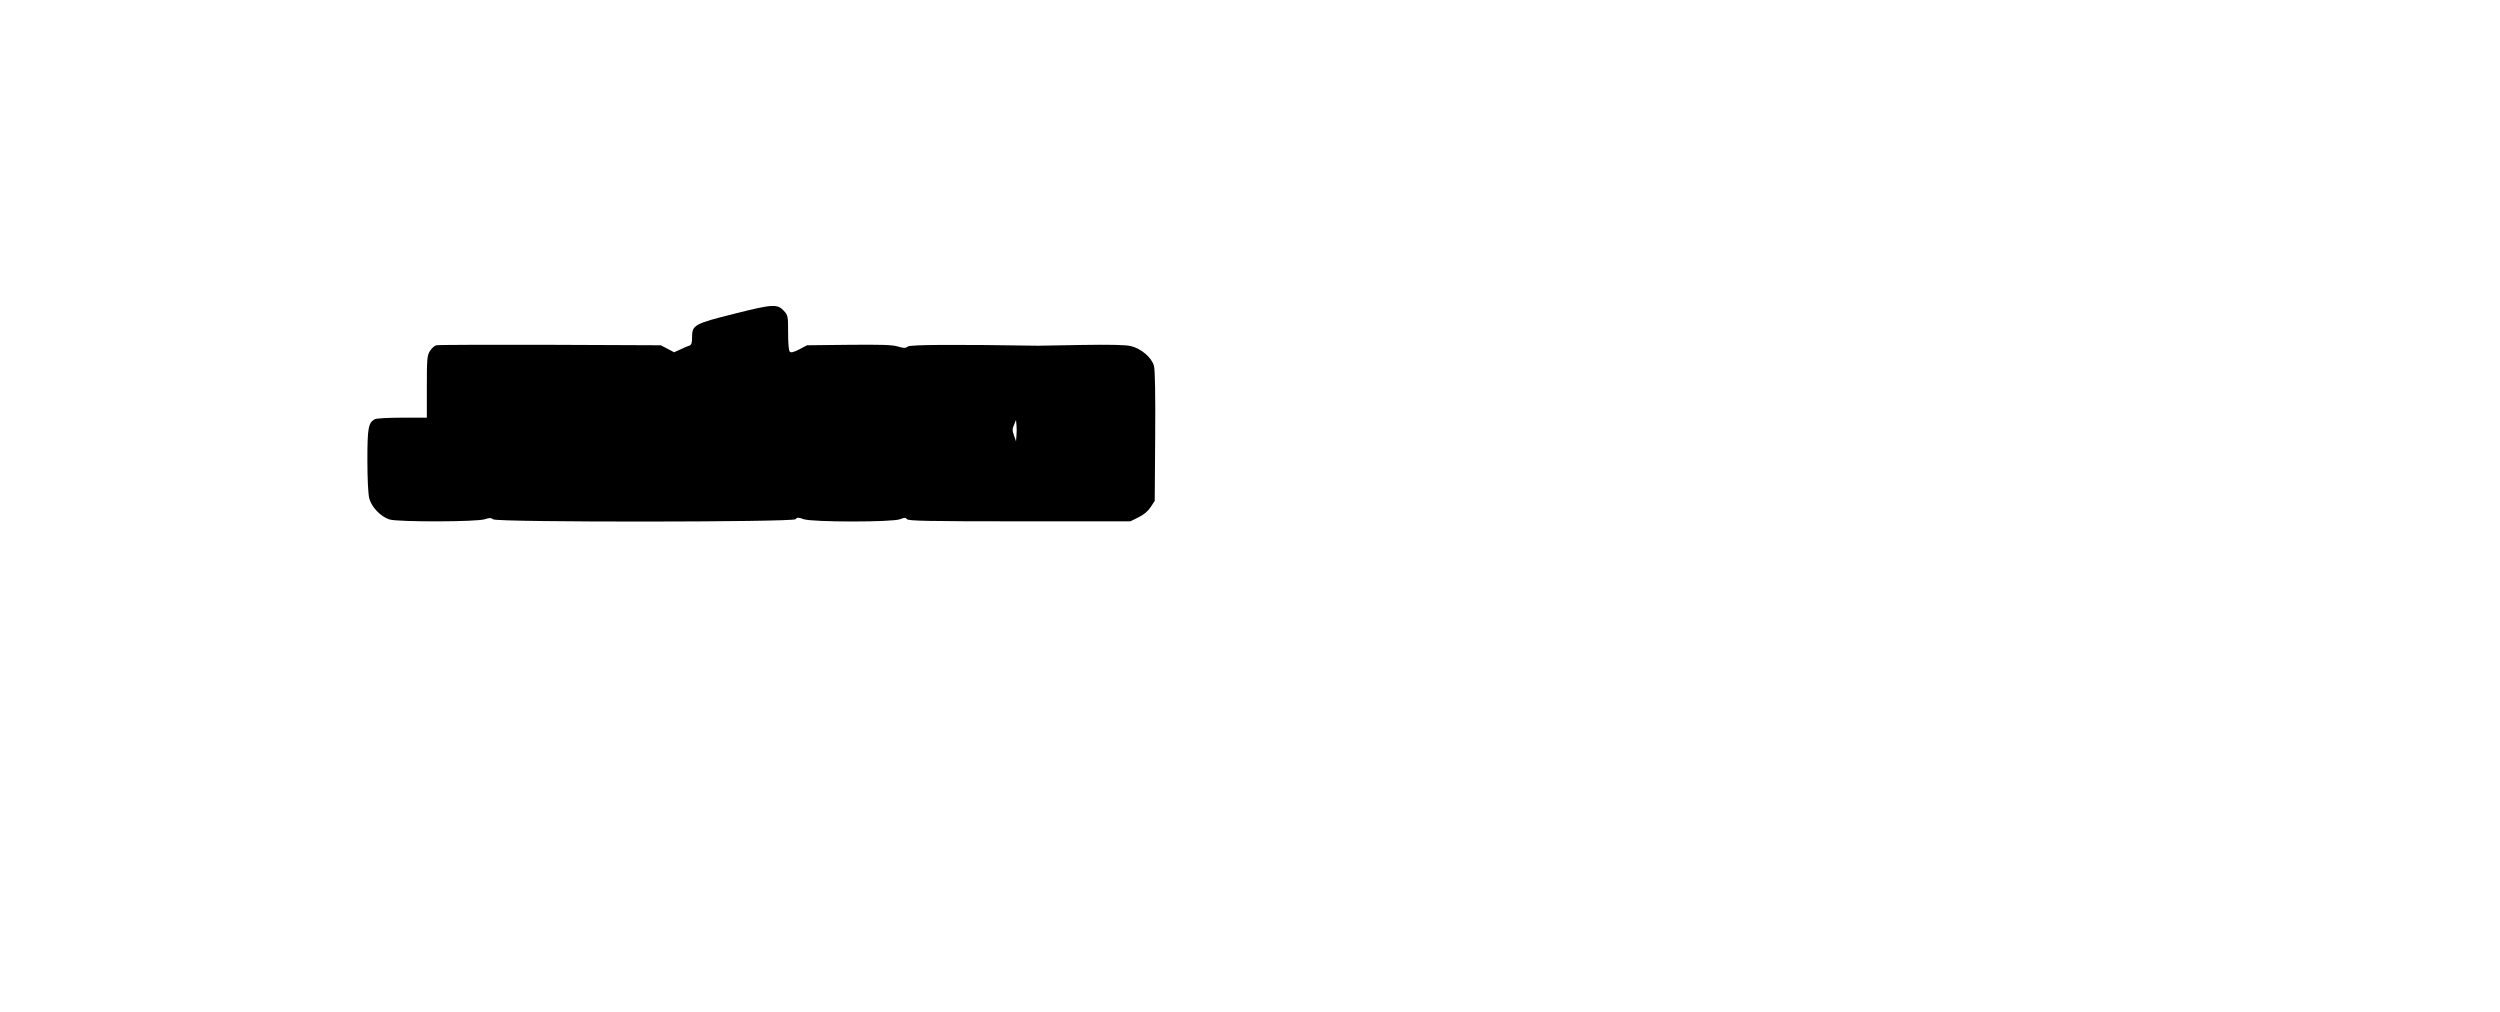
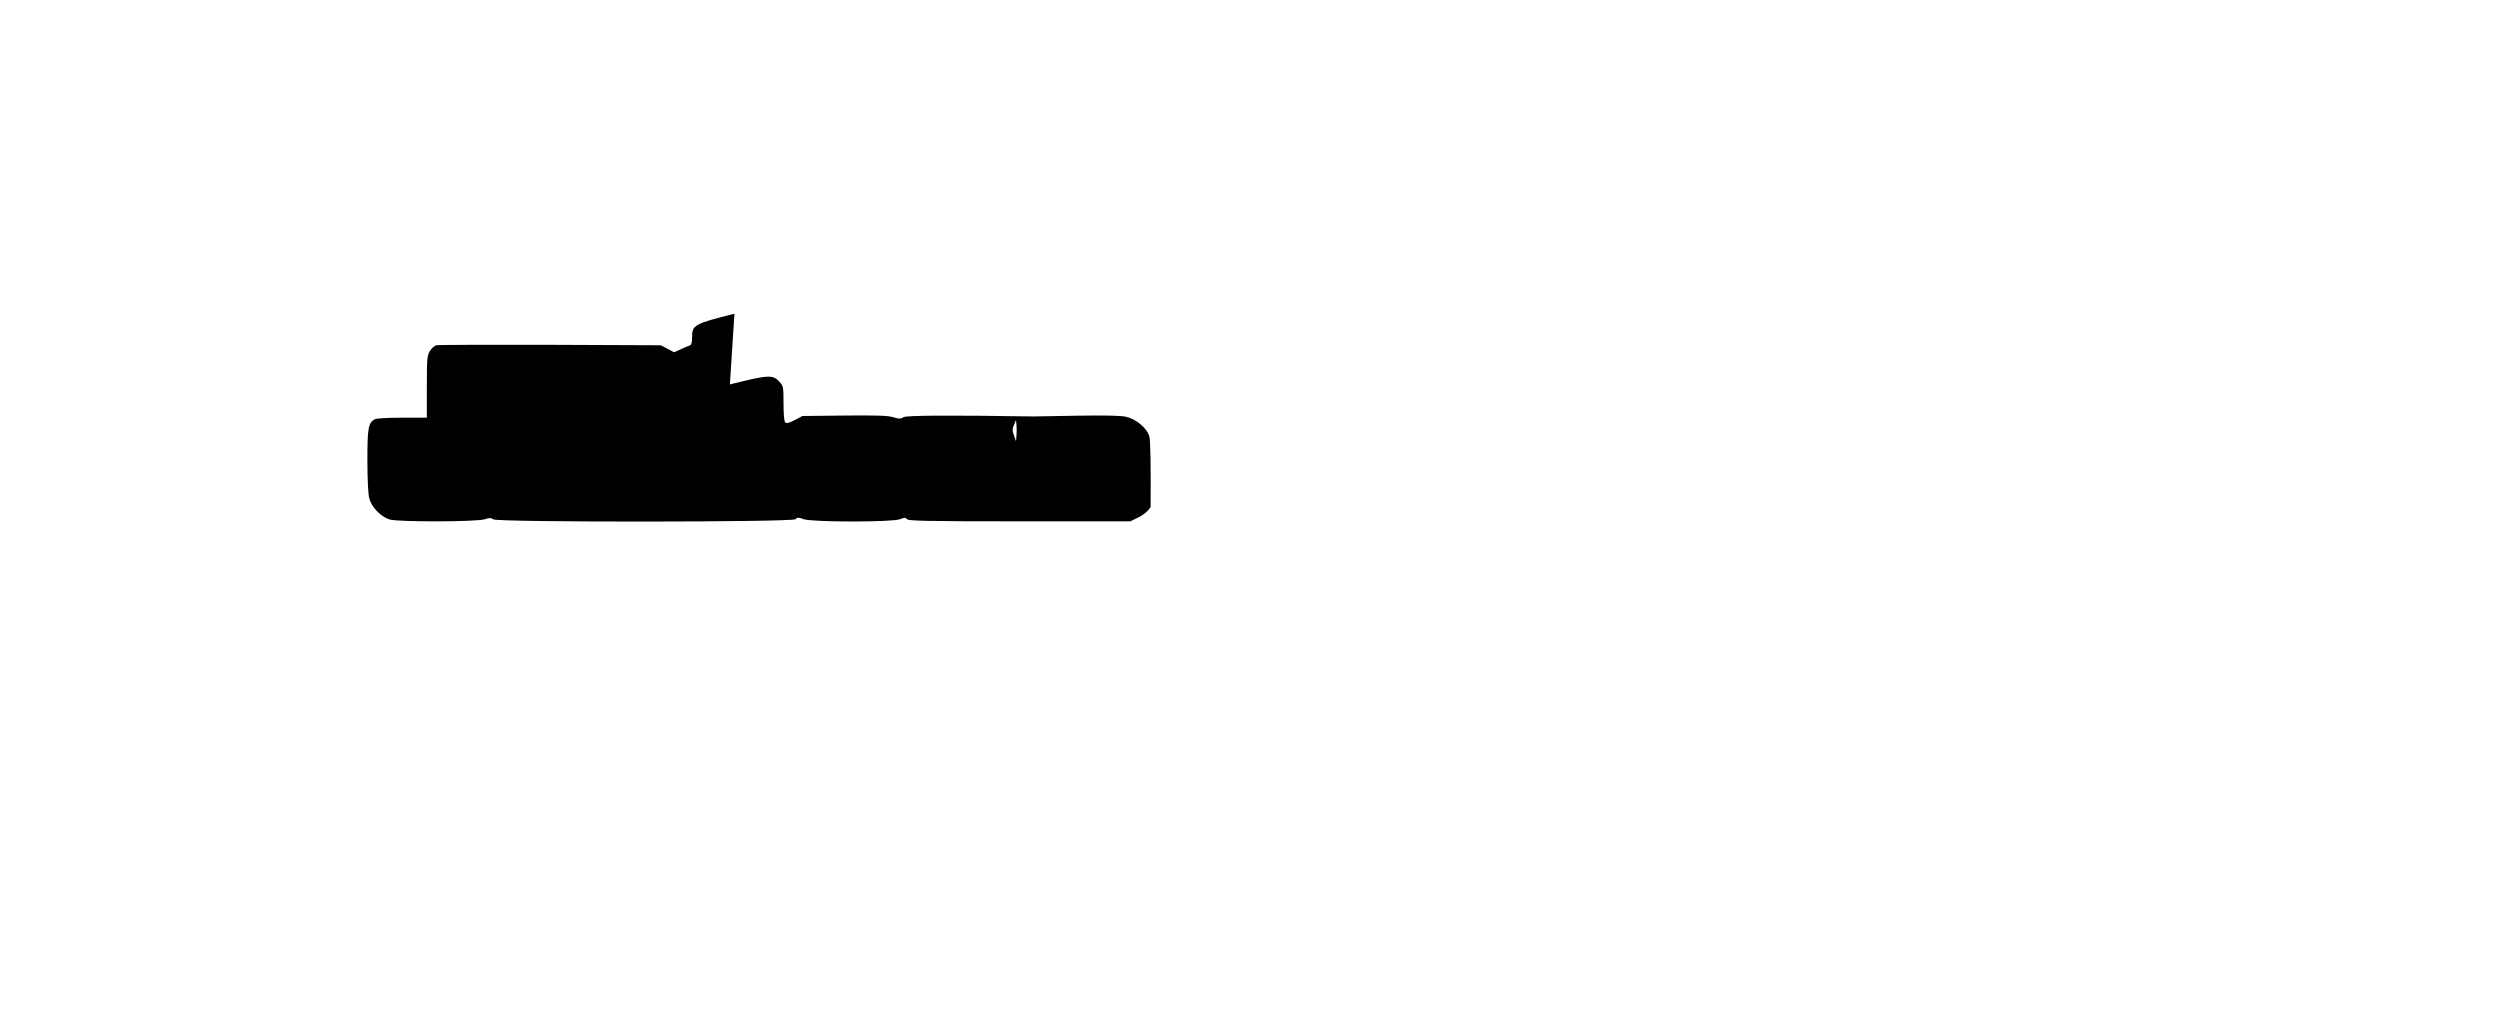
<svg xmlns="http://www.w3.org/2000/svg" version="1.0" width="1640" height="664" viewBox="0 0 1640 664" preserveAspectRatio="xMidYMid meet">
  <g transform="translate(0,664) scale(0.1,-0.1)" fill="#000000" stroke="none">
-     <path d="M4818 4582 c-264 -66 -278 -74 -278 -154 0 -37 -4 -50 -17 -55 -10 -3 -37 -14 -59 -25 l-42 -19 -43 23 -44 23 -725 3 c-399 1 -735 0 -748 -3 -12 -3 -31 -20 -42 -38 -18 -29 -20 -51 -20 -234 l0 -203 -161 0 c-91 0 -169 -4 -180 -10 -43 -23 -49 -57 -49 -270 0 -120 5 -220 12 -248 14 -58 76 -122 134 -140 59 -17 575 -16 625 2 30 10 39 10 55 -1 28 -20 1966 -19 1983 1 11 13 18 13 53 0 59 -20 583 -20 633 0 29 12 35 12 45 0 10 -11 128 -14 739 -14 l726 0 53 26 c35 17 62 40 80 67 l27 41 3 423 c2 274 -1 437 -8 463 -15 55 -86 115 -153 130 -35 8 -141 10 -322 7 -148 -3 -277 -5 -285 -5 -555 9 -838 7 -854 -5 -16 -12 -27 -12 -66 0 -37 11 -110 13 -322 11 l-274 -3 -51 -27 c-37 -19 -54 -23 -62 -15 -7 7 -11 55 -11 124 0 109 -1 114 -27 143 -43 47 -72 46 -325 -18z m1850 -799 l-3 -38 -13 38 c-12 32 -12 43 0 70 l13 32 3 -32 c2 -18 2 -50 0 -70z" />
+     <path d="M4818 4582 c-264 -66 -278 -74 -278 -154 0 -37 -4 -50 -17 -55 -10 -3 -37 -14 -59 -25 l-42 -19 -43 23 -44 23 -725 3 c-399 1 -735 0 -748 -3 -12 -3 -31 -20 -42 -38 -18 -29 -20 -51 -20 -234 l0 -203 -161 0 c-91 0 -169 -4 -180 -10 -43 -23 -49 -57 -49 -270 0 -120 5 -220 12 -248 14 -58 76 -122 134 -140 59 -17 575 -16 625 2 30 10 39 10 55 -1 28 -20 1966 -19 1983 1 11 13 18 13 53 0 59 -20 583 -20 633 0 29 12 35 12 45 0 10 -11 128 -14 739 -14 l726 0 53 26 c35 17 62 40 80 67 c2 274 -1 437 -8 463 -15 55 -86 115 -153 130 -35 8 -141 10 -322 7 -148 -3 -277 -5 -285 -5 -555 9 -838 7 -854 -5 -16 -12 -27 -12 -66 0 -37 11 -110 13 -322 11 l-274 -3 -51 -27 c-37 -19 -54 -23 -62 -15 -7 7 -11 55 -11 124 0 109 -1 114 -27 143 -43 47 -72 46 -325 -18z m1850 -799 l-3 -38 -13 38 c-12 32 -12 43 0 70 l13 32 3 -32 c2 -18 2 -50 0 -70z" />
  </g>
</svg>